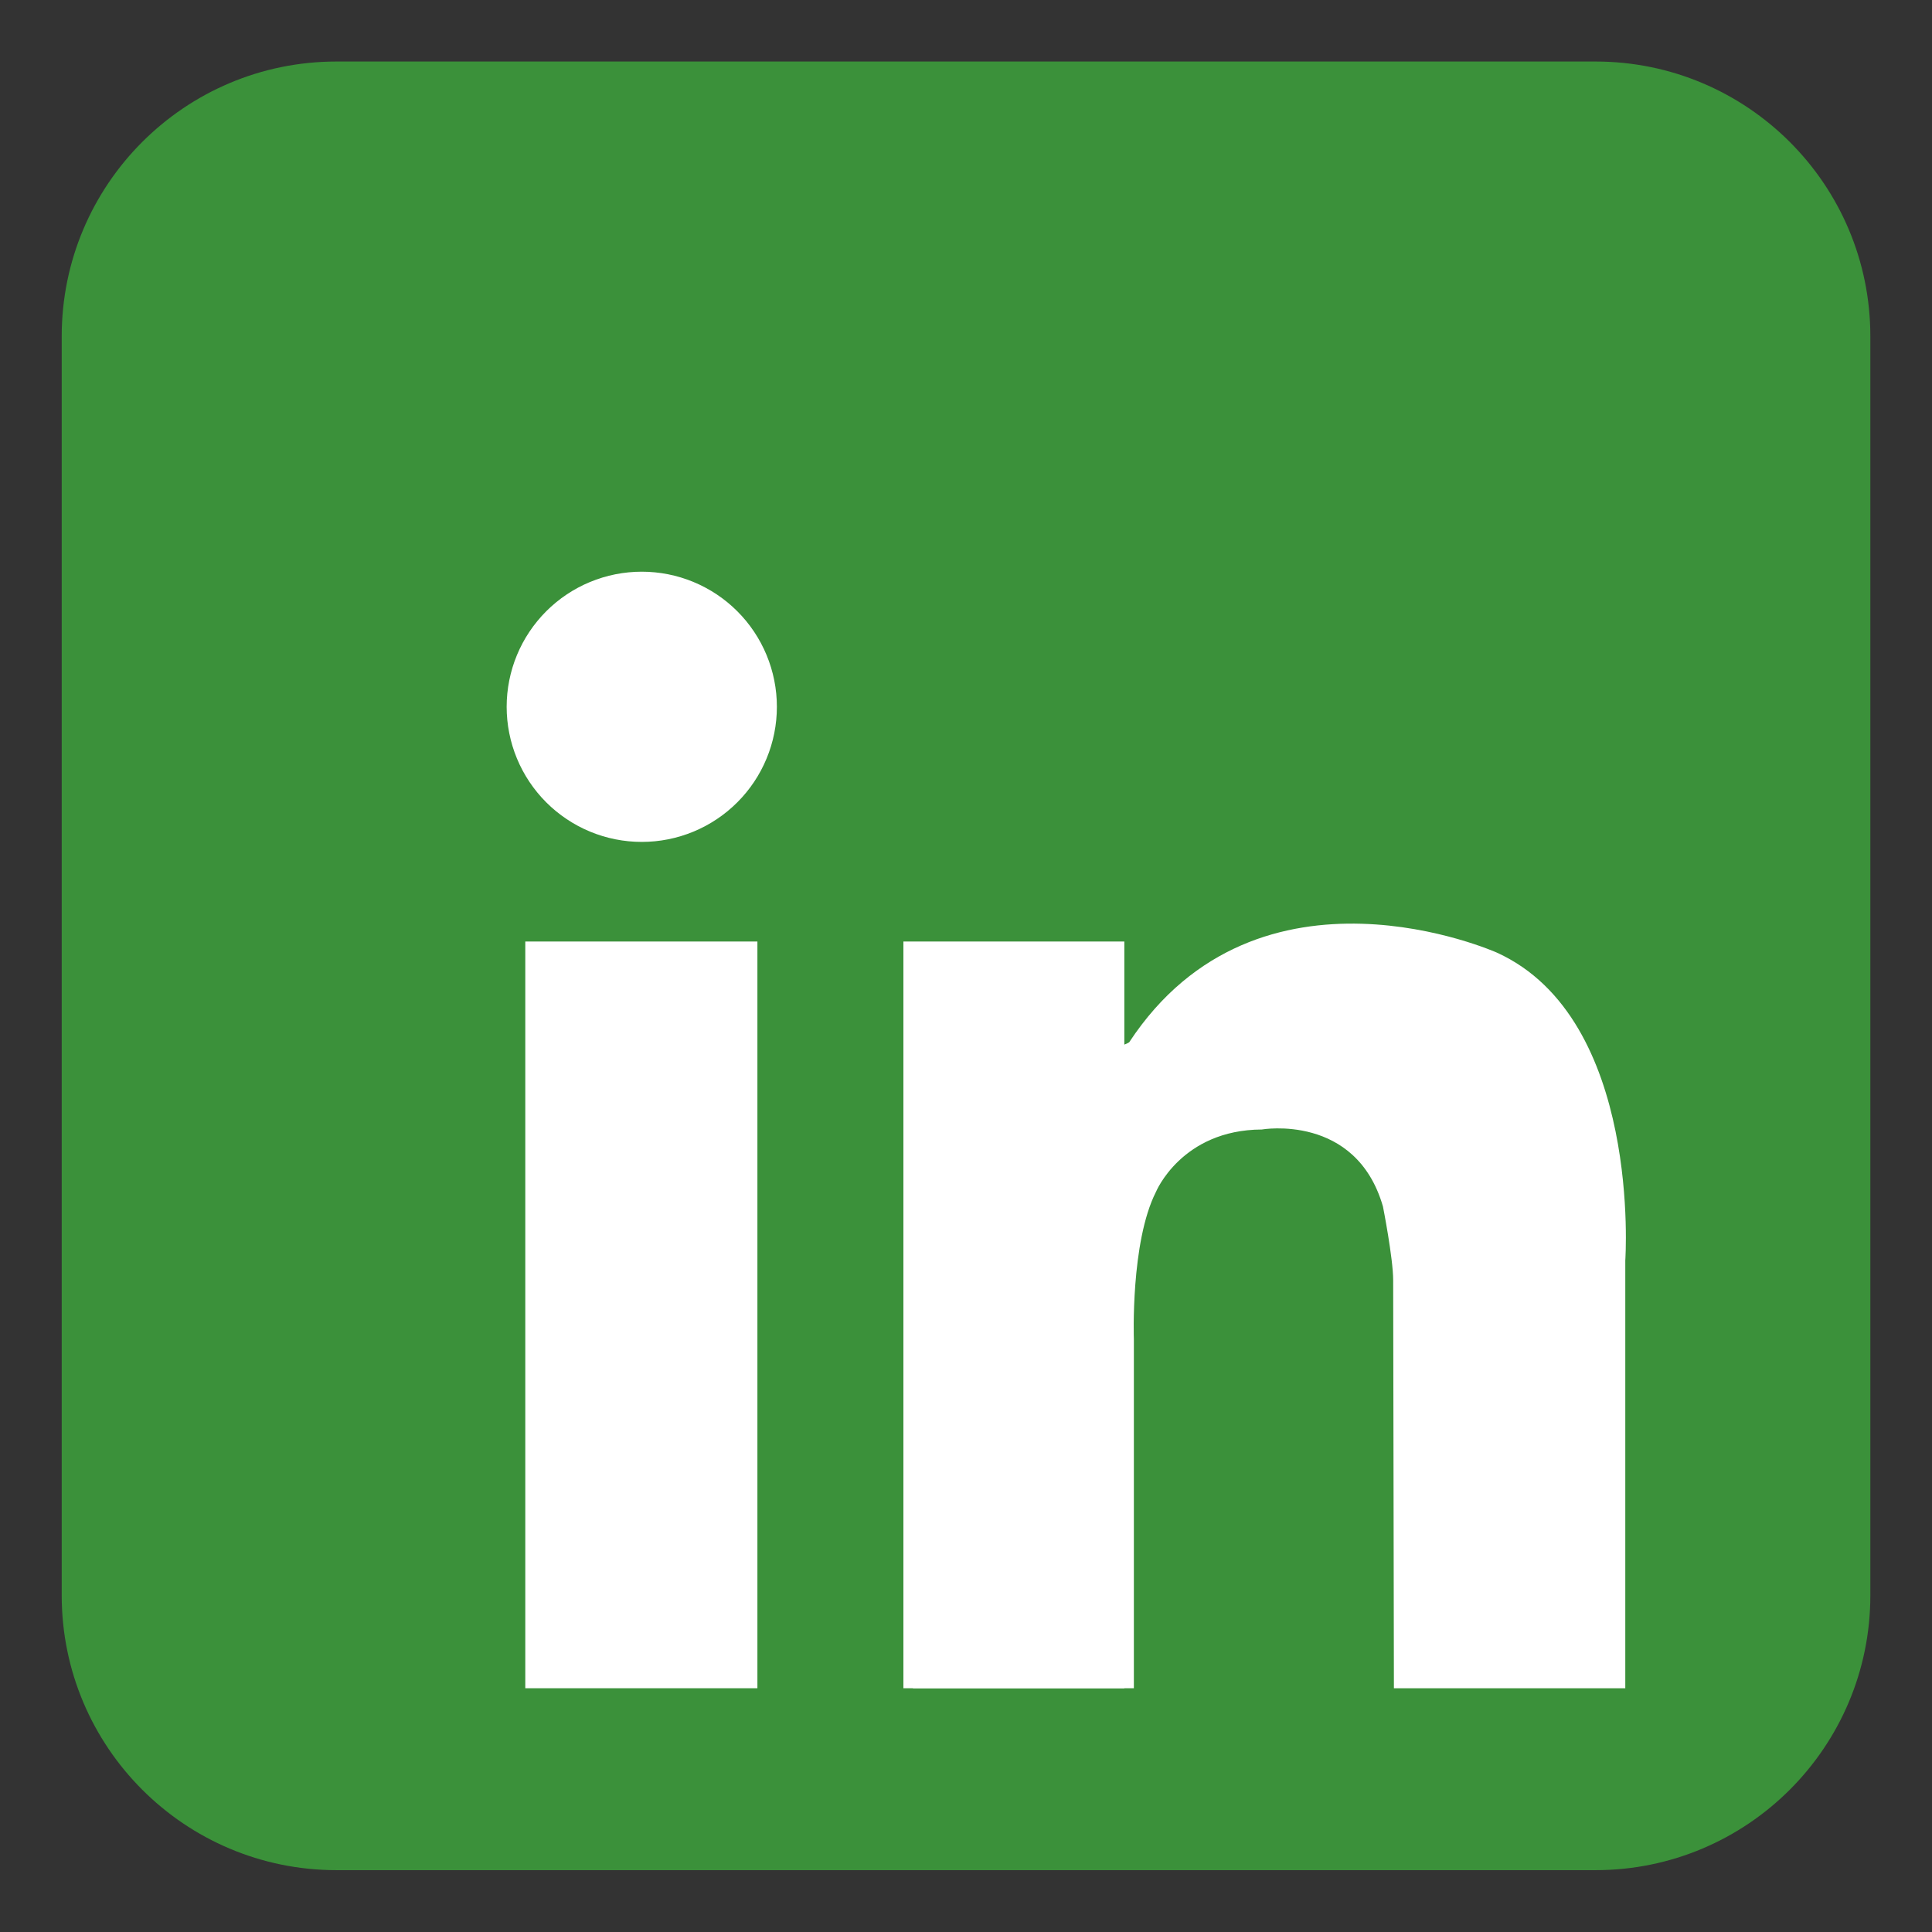
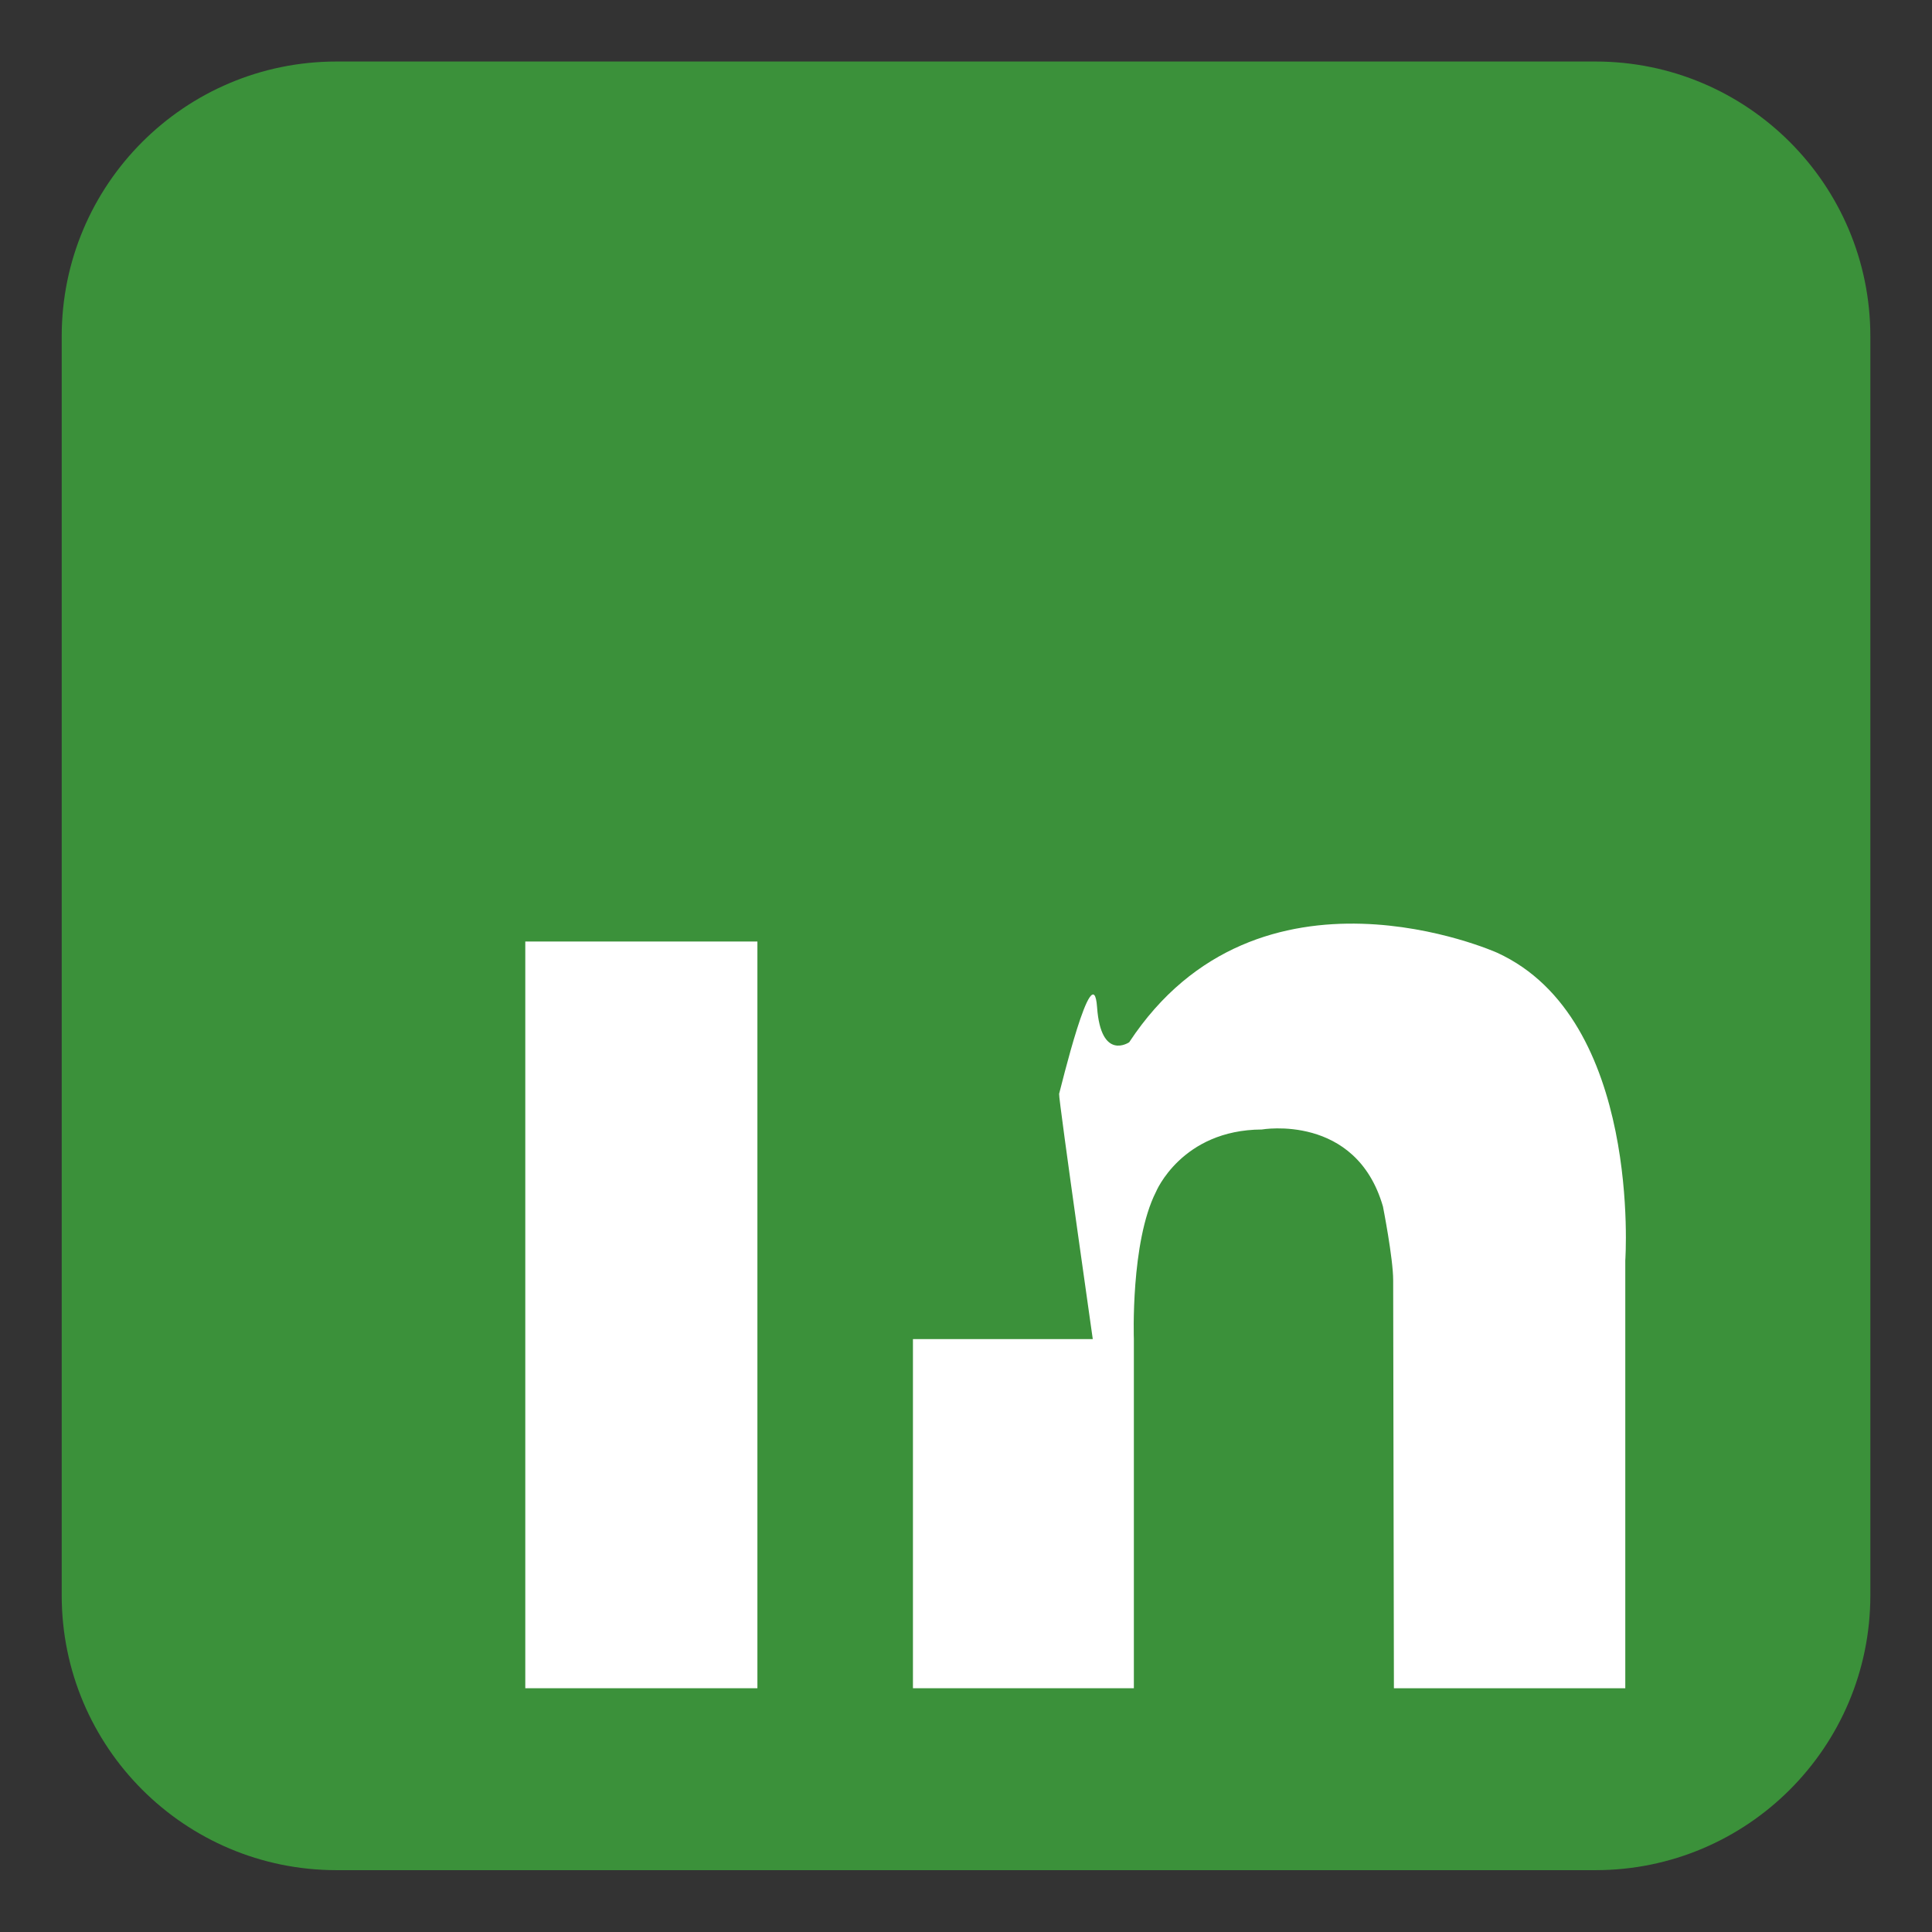
<svg xmlns="http://www.w3.org/2000/svg" width="1080" zoomAndPan="magnify" viewBox="0 0 810 810" height="1080" preserveAspectRatio="xMidYMid meet" version="1.0">
  <rect x="0" y="0" width="810" height="810" fill="#333333" stroke="none" />
  <defs>
    <clipPath id="37dc06bfa2">
      <path d="M 25.84 25.84 L 784.09 25.84 L 784.09 784.09 L 25.84 784.09 Z M 25.84 25.84 " clip-rule="nonzero" />
    </clipPath>
  </defs>
  <g clip-path="url(#37dc06bfa2)">
    <path fill="#3b913a" d="M 784.152 668.848 C 784.152 732.484 732.562 784.074 668.918 784.074 L 141.094 784.074 C 77.453 784.074 25.871 732.484 25.871 668.848 L 25.871 141.02 C 25.871 77.383 77.457 25.793 141.094 25.793 L 668.922 25.793 C 732.562 25.793 784.152 77.383 784.152 141.02 Z M 784.152 668.848 " fill-opacity="1" fill-rule="nonzero" />
  </g>
-   <path fill="#ffffff" d="M 325.711 296.328 C 325.711 298.184 325.617 300.035 325.438 301.879 C 325.254 303.727 324.984 305.559 324.621 307.379 C 324.258 309.199 323.809 310.996 323.27 312.773 C 322.73 314.547 322.109 316.293 321.398 318.004 C 320.688 319.719 319.895 321.395 319.02 323.031 C 318.148 324.668 317.195 326.258 316.164 327.801 C 315.133 329.344 314.027 330.832 312.852 332.266 C 311.676 333.699 310.43 335.07 309.117 336.383 C 307.809 337.695 306.434 338.938 305 340.117 C 303.566 341.293 302.078 342.398 300.535 343.43 C 298.992 344.457 297.402 345.41 295.766 346.285 C 294.129 347.16 292.457 347.953 290.742 348.664 C 289.027 349.371 287.281 349.996 285.508 350.535 C 283.73 351.074 281.934 351.523 280.113 351.887 C 278.297 352.246 276.461 352.52 274.617 352.703 C 272.77 352.883 270.918 352.973 269.062 352.973 C 267.207 352.973 265.359 352.883 263.512 352.703 C 261.664 352.52 259.832 352.246 258.012 351.887 C 256.191 351.523 254.395 351.074 252.621 350.535 C 250.844 349.996 249.102 349.371 247.387 348.664 C 245.672 347.953 243.996 347.16 242.359 346.285 C 240.727 345.41 239.137 344.457 237.594 343.426 C 236.051 342.398 234.562 341.293 233.129 340.117 C 231.695 338.938 230.32 337.695 229.008 336.383 C 227.695 335.07 226.453 333.699 225.277 332.266 C 224.098 330.832 222.996 329.34 221.965 327.801 C 220.934 326.258 219.98 324.668 219.105 323.031 C 218.23 321.395 217.441 319.719 216.73 318.004 C 216.02 316.293 215.395 314.547 214.855 312.773 C 214.32 310.996 213.867 309.199 213.508 307.379 C 213.145 305.559 212.871 303.727 212.691 301.879 C 212.508 300.035 212.418 298.184 212.418 296.328 C 212.418 294.473 212.508 292.621 212.691 290.777 C 212.871 288.93 213.145 287.098 213.508 285.277 C 213.867 283.457 214.32 281.66 214.855 279.887 C 215.395 278.109 216.02 276.363 216.73 274.652 C 217.441 272.938 218.23 271.262 219.105 269.625 C 219.98 267.988 220.934 266.398 221.965 264.859 C 222.996 263.316 224.098 261.828 225.277 260.395 C 226.453 258.957 227.695 257.586 229.008 256.273 C 230.32 254.961 231.695 253.719 233.129 252.539 C 234.562 251.363 236.051 250.258 237.594 249.23 C 239.137 248.199 240.727 247.246 242.359 246.371 C 243.996 245.496 245.672 244.703 247.387 243.996 C 249.102 243.285 250.844 242.66 252.621 242.121 C 254.395 241.582 256.191 241.133 258.012 240.77 C 259.832 240.41 261.664 240.137 263.512 239.957 C 265.359 239.773 267.207 239.684 269.062 239.684 C 270.918 239.684 272.77 239.773 274.617 239.957 C 276.461 240.137 278.297 240.41 280.113 240.77 C 281.934 241.133 283.73 241.582 285.508 242.121 C 287.281 242.66 289.027 243.285 290.742 243.996 C 292.457 244.703 294.129 245.496 295.766 246.371 C 297.402 247.246 298.992 248.199 300.535 249.23 C 302.078 250.258 303.566 251.363 305 252.539 C 306.434 253.719 307.809 254.961 309.117 256.273 C 310.43 257.586 311.676 258.957 312.852 260.391 C 314.027 261.828 315.133 263.316 316.164 264.859 C 317.195 266.398 318.148 267.988 319.02 269.625 C 319.895 271.262 320.688 272.938 321.398 274.652 C 322.109 276.363 322.73 278.109 323.27 279.887 C 323.809 281.66 324.258 283.457 324.621 285.277 C 324.984 287.098 325.254 288.93 325.438 290.777 C 325.617 292.621 325.711 294.473 325.711 296.328 Z M 325.711 296.328 " fill-opacity="1" fill-rule="nonzero" />
  <path fill="#ffffff" d="M 220.23 394.734 L 317.547 394.734 L 317.547 707.801 L 220.23 707.801 Z M 220.23 394.734 " fill-opacity="1" fill-rule="nonzero" />
-   <path fill="#ffffff" d="M 378.754 394.734 L 471.379 394.734 L 471.379 707.801 L 378.754 707.801 Z M 378.754 394.734 " fill-opacity="1" fill-rule="nonzero" />
  <path fill="#ffffff" d="M 382.758 561.422 L 475.379 561.422 L 475.379 707.801 L 382.758 707.801 Z M 382.758 561.422 " fill-opacity="1" fill-rule="nonzero" />
  <path fill="#ffffff" d="M 475.379 561.422 C 475.379 561.422 473.93 520.812 484.641 499.703 C 484.641 499.703 495.352 473.703 529.012 473.547 C 529.012 473.547 568.488 466.652 579.809 505.824 C 579.809 505.824 584.094 527.551 584.094 536.734 C 584.094 545.918 584.402 707.801 584.402 707.801 L 681.41 707.801 L 681.41 528.473 C 681.41 528.473 688.449 427.176 627.652 399.426 C 627.652 399.426 527.68 354.547 473.422 436.969 C 473.422 436.969 461.586 445.125 459.953 422.277 C 458.316 399.426 444.449 457.367 444.039 458.594 C 443.629 459.82 459.953 574.066 459.953 574.066 Z M 475.379 561.422 " fill-opacity="1" fill-rule="nonzero" />
</svg>